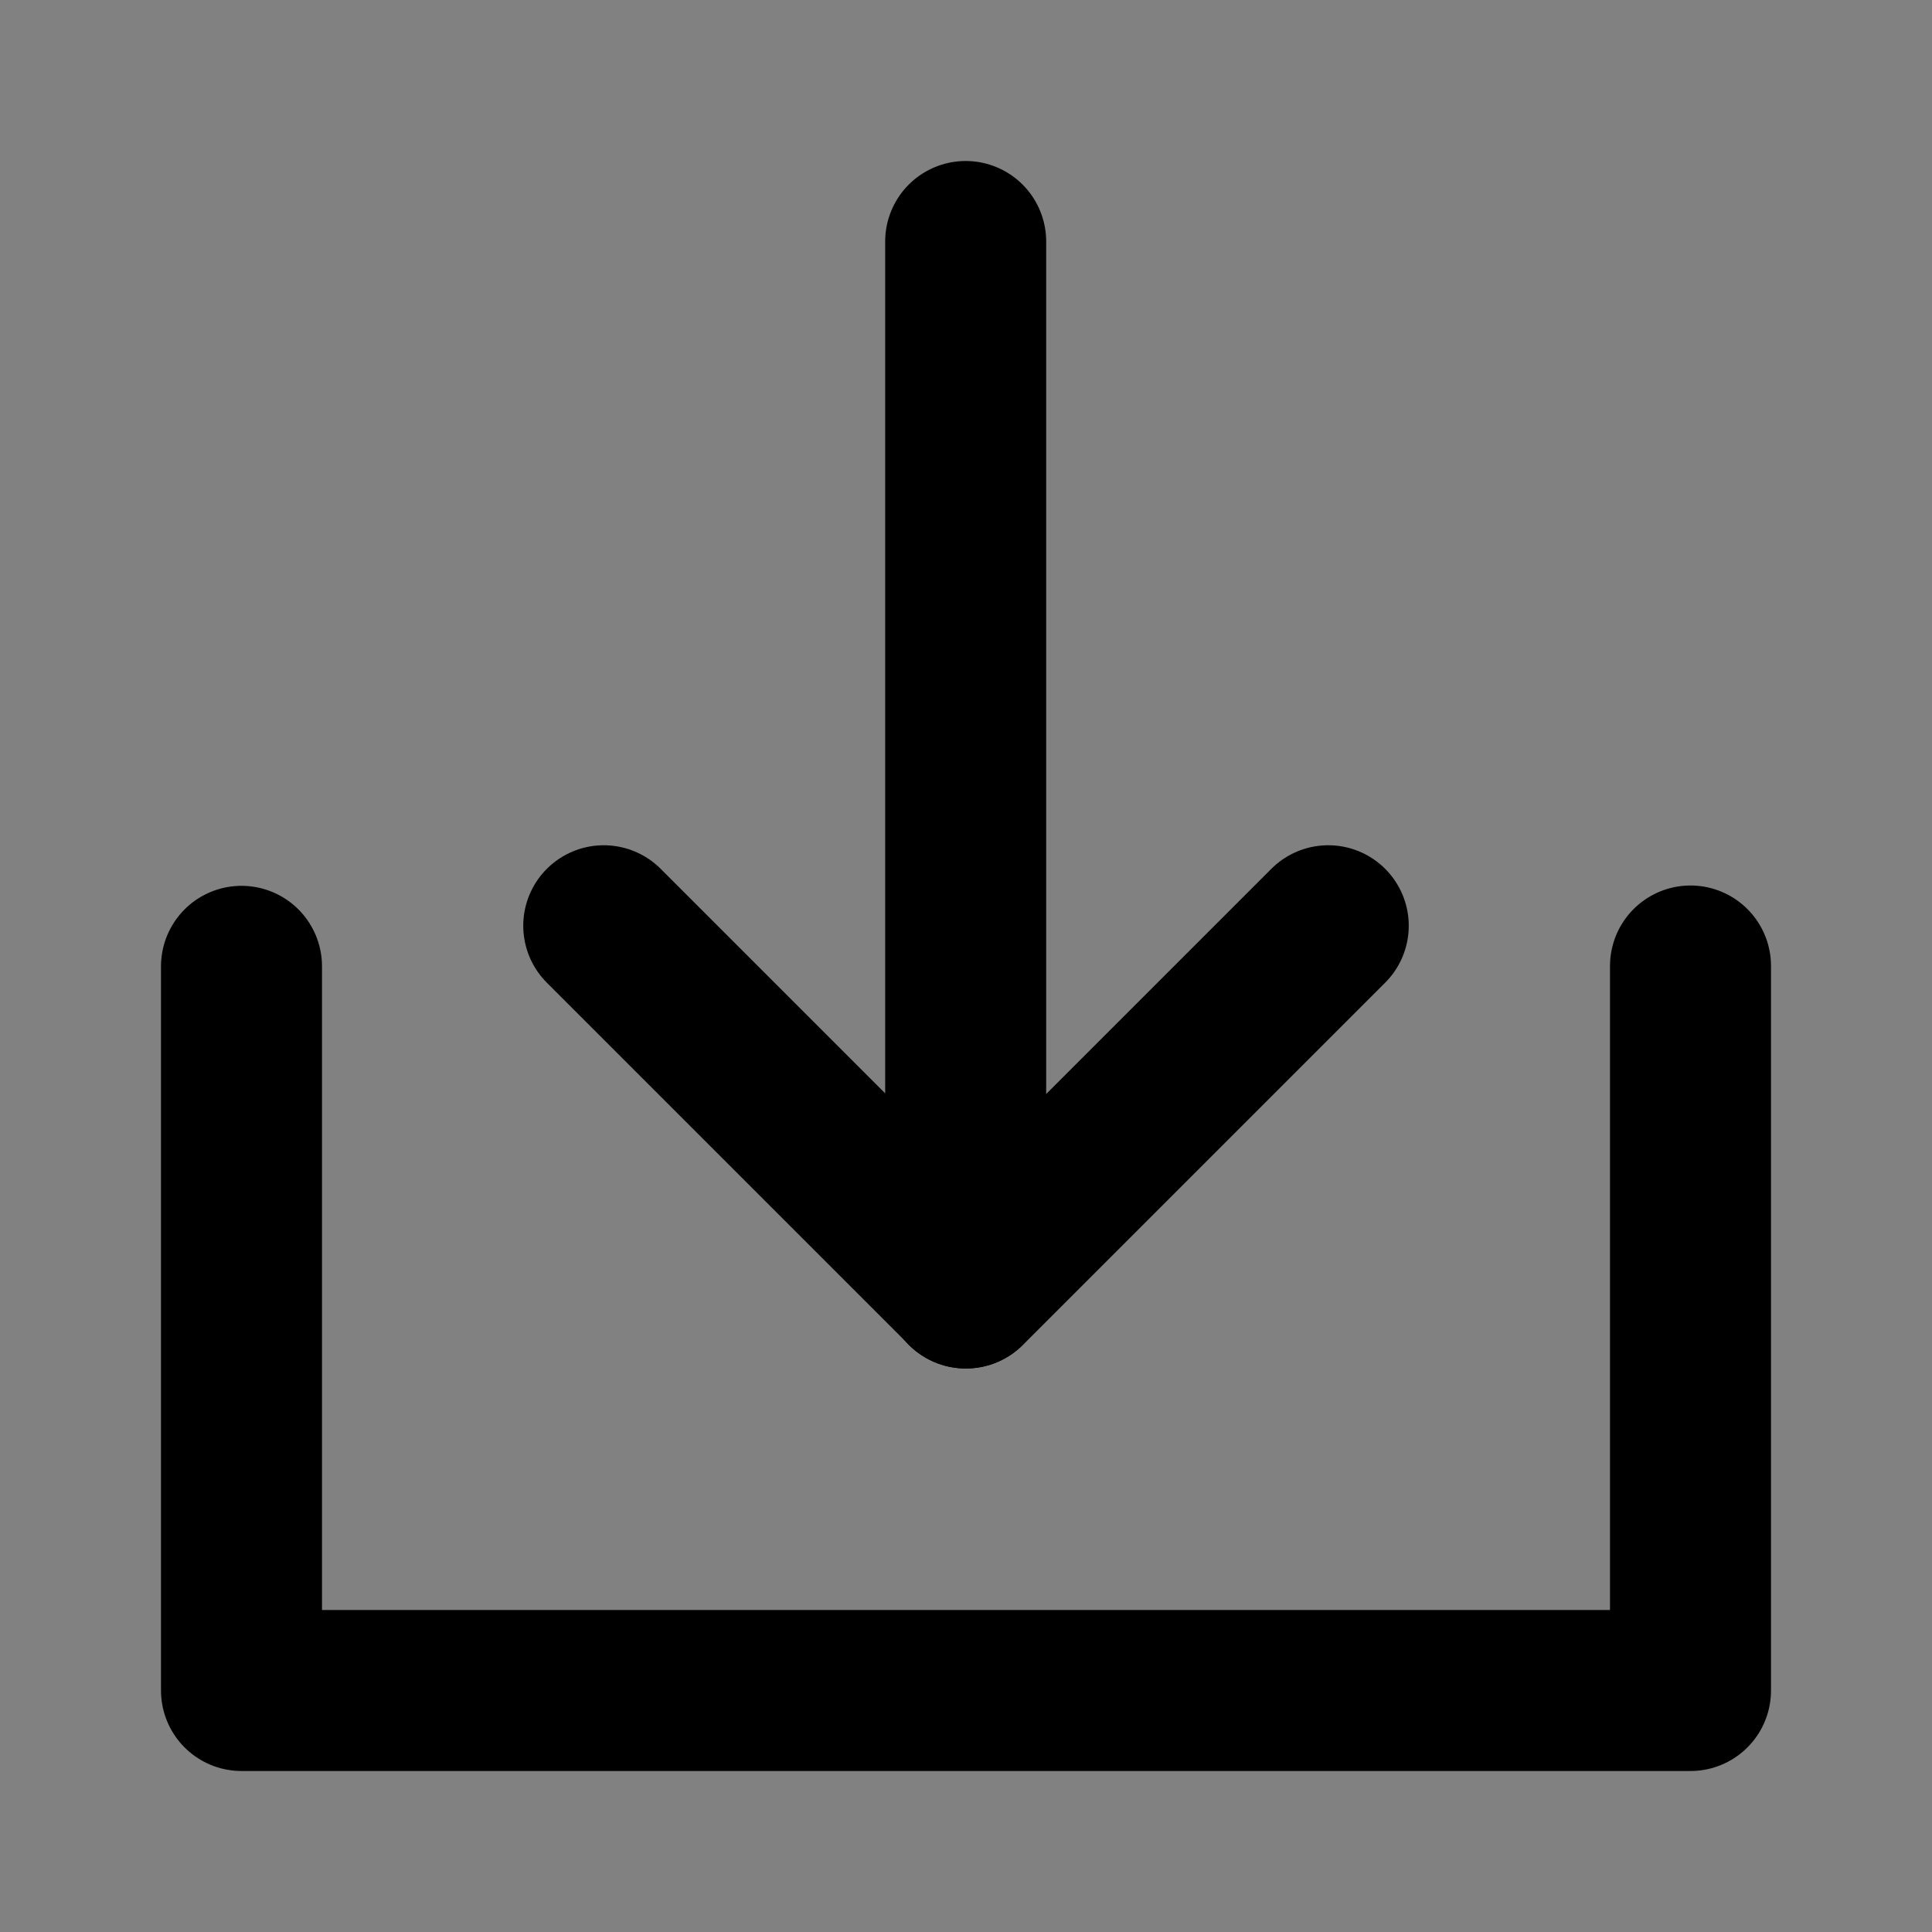
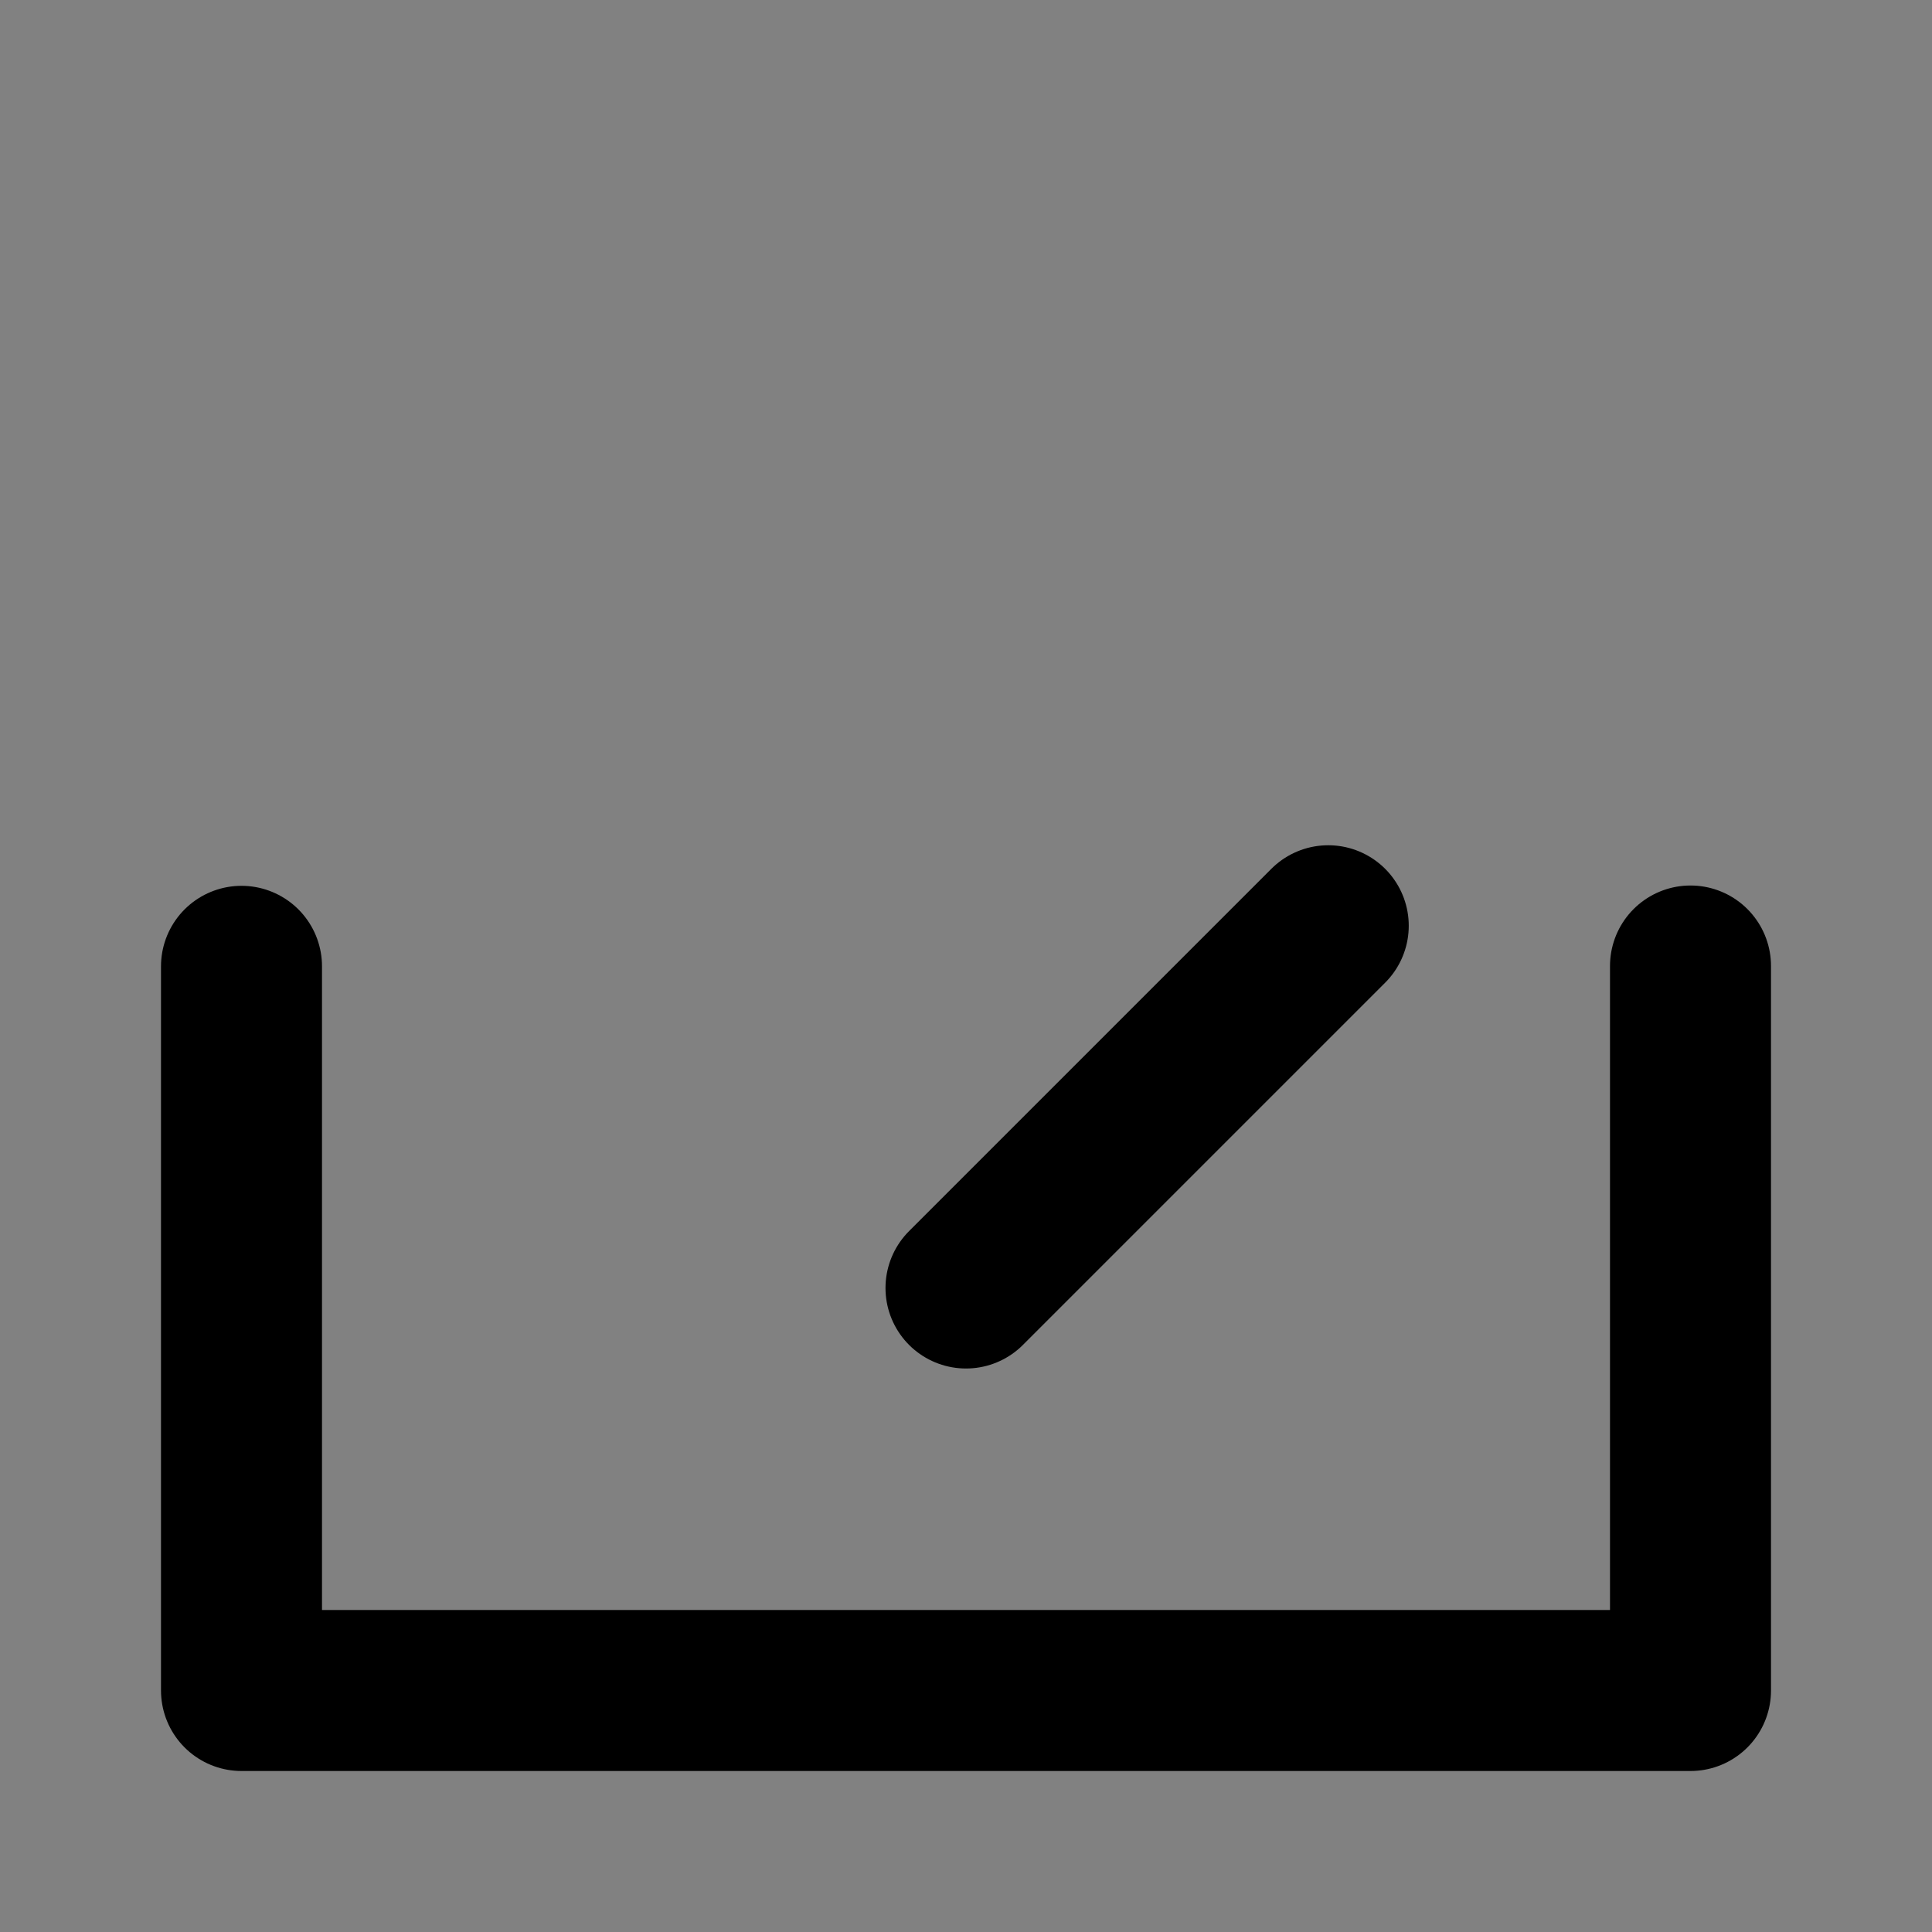
<svg xmlns="http://www.w3.org/2000/svg" width="800px" height="800px" viewBox="0 0 48 48" fill="none">
  <rect x="0" y="0" width="48" height="48" fill="#808080" stroke="none" />
  <rect width="48" height="48" fill="white" fill-opacity="0.01" />
  <path d="M6 24.008V42H42V24" stroke="#000000" stroke-width="4" stroke-linecap="round" stroke-linejoin="round" />
-   <path d="M33 23L24 32L15 23" stroke="#000000" stroke-width="4" stroke-linecap="round" stroke-linejoin="round" />
-   <path d="M23.992 6V32" stroke="#000000" stroke-width="4" stroke-linecap="round" stroke-linejoin="round" />
+   <path d="M33 23L24 32" stroke="#000000" stroke-width="4" stroke-linecap="round" stroke-linejoin="round" />
</svg>